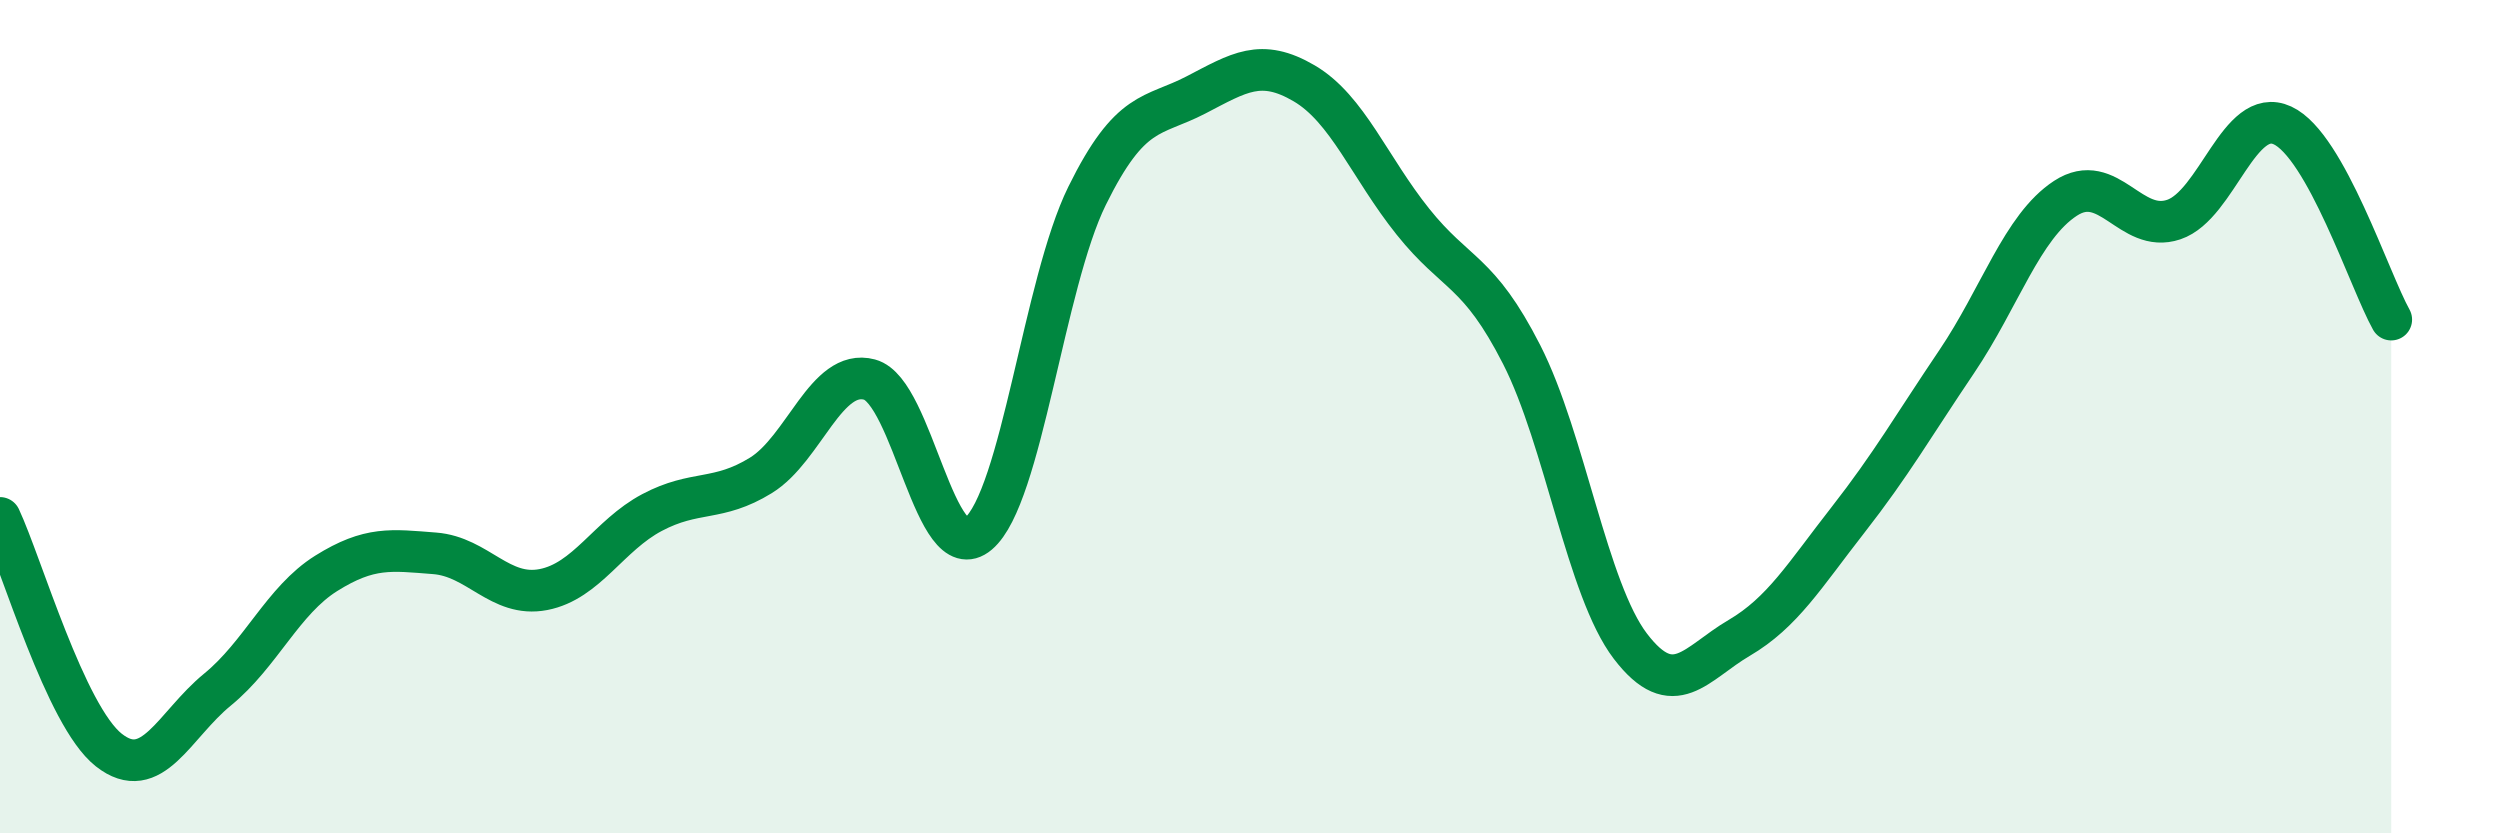
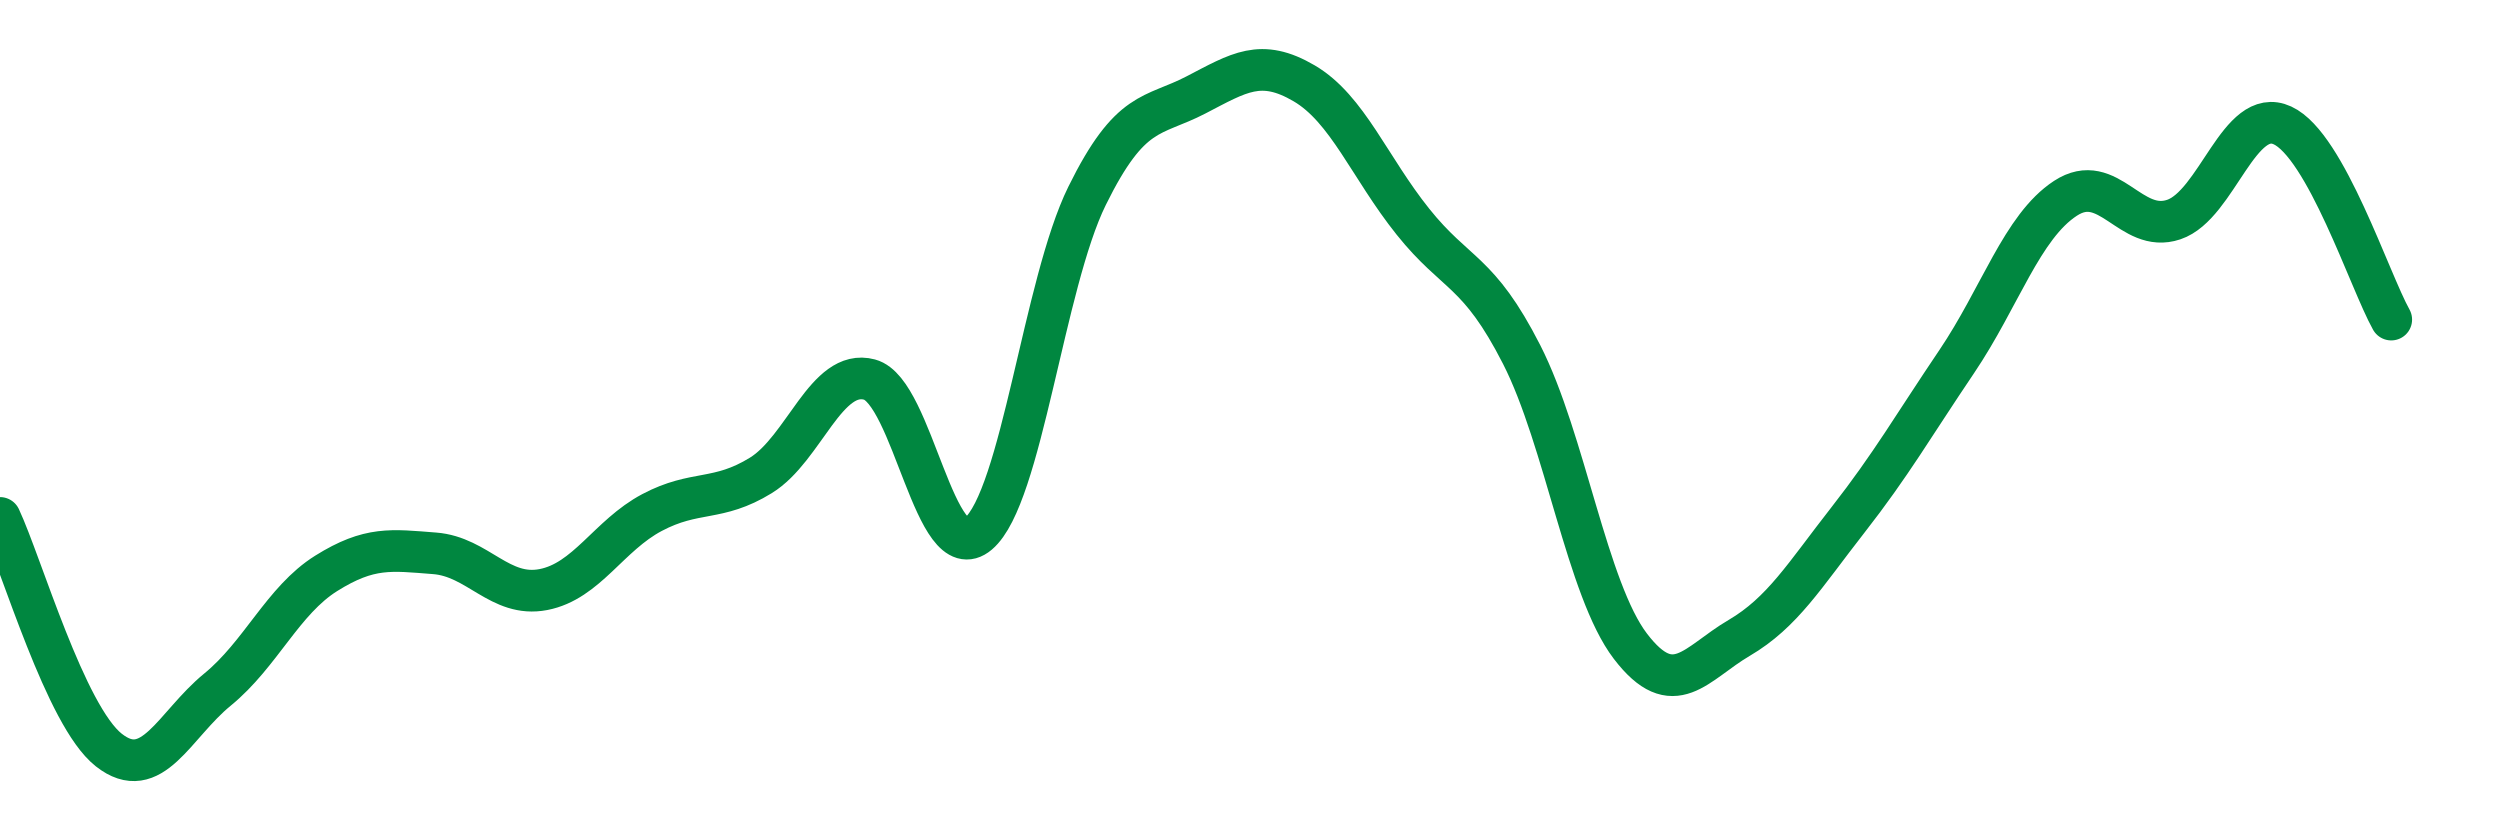
<svg xmlns="http://www.w3.org/2000/svg" width="60" height="20" viewBox="0 0 60 20">
-   <path d="M 0,12.43 C 0.52,13.54 1.57,17.18 2.61,18 C 3.65,18.82 4.18,17.4 5.22,16.55 C 6.26,15.7 6.79,14.41 7.83,13.76 C 8.87,13.11 9.39,13.2 10.43,13.28 C 11.47,13.36 12,14.35 13.04,14.15 C 14.08,13.95 14.61,12.85 15.65,12.3 C 16.69,11.75 17.22,12.05 18.26,11.41 C 19.3,10.77 19.83,8.83 20.87,9.11 C 21.91,9.39 22.44,13.69 23.48,12.81 C 24.52,11.93 25.05,6.81 26.09,4.7 C 27.13,2.59 27.66,2.82 28.7,2.28 C 29.74,1.74 30.26,1.39 31.3,2 C 32.34,2.61 32.87,4.02 33.91,5.32 C 34.95,6.62 35.48,6.47 36.52,8.51 C 37.56,10.55 38.09,14.15 39.13,15.51 C 40.17,16.87 40.7,15.92 41.74,15.31 C 42.78,14.7 43.31,13.81 44.35,12.48 C 45.39,11.15 45.92,10.22 46.96,8.68 C 48,7.14 48.53,5.44 49.57,4.76 C 50.61,4.08 51.13,5.62 52.17,5.27 C 53.21,4.92 53.74,2.53 54.78,3.01 C 55.82,3.49 56.87,6.74 57.39,7.67L57.39 20L0 20Z" fill="#008740" opacity="0.1" stroke-linecap="round" stroke-linejoin="round" />
  <path d="M 0,12.43 C 0.52,13.54 1.57,17.18 2.61,18 C 3.65,18.82 4.18,17.4 5.22,16.55 C 6.26,15.7 6.79,14.41 7.83,13.76 C 8.87,13.11 9.39,13.2 10.43,13.28 C 11.47,13.36 12,14.35 13.04,14.15 C 14.08,13.95 14.61,12.85 15.65,12.3 C 16.69,11.75 17.22,12.05 18.26,11.41 C 19.3,10.77 19.83,8.83 20.87,9.11 C 21.91,9.39 22.44,13.69 23.48,12.81 C 24.52,11.93 25.05,6.81 26.09,4.7 C 27.13,2.59 27.66,2.82 28.7,2.28 C 29.74,1.74 30.26,1.39 31.3,2 C 32.34,2.61 32.87,4.02 33.91,5.32 C 34.95,6.62 35.48,6.47 36.52,8.51 C 37.56,10.55 38.09,14.15 39.13,15.51 C 40.17,16.87 40.7,15.92 41.74,15.31 C 42.78,14.7 43.31,13.81 44.35,12.48 C 45.39,11.15 45.92,10.22 46.96,8.68 C 48,7.14 48.53,5.44 49.57,4.76 C 50.61,4.08 51.13,5.62 52.17,5.27 C 53.21,4.92 53.74,2.53 54.78,3.01 C 55.82,3.49 56.87,6.74 57.39,7.67" stroke="#008740" stroke-width="1" fill="none" stroke-linecap="round" stroke-linejoin="round" />
</svg>